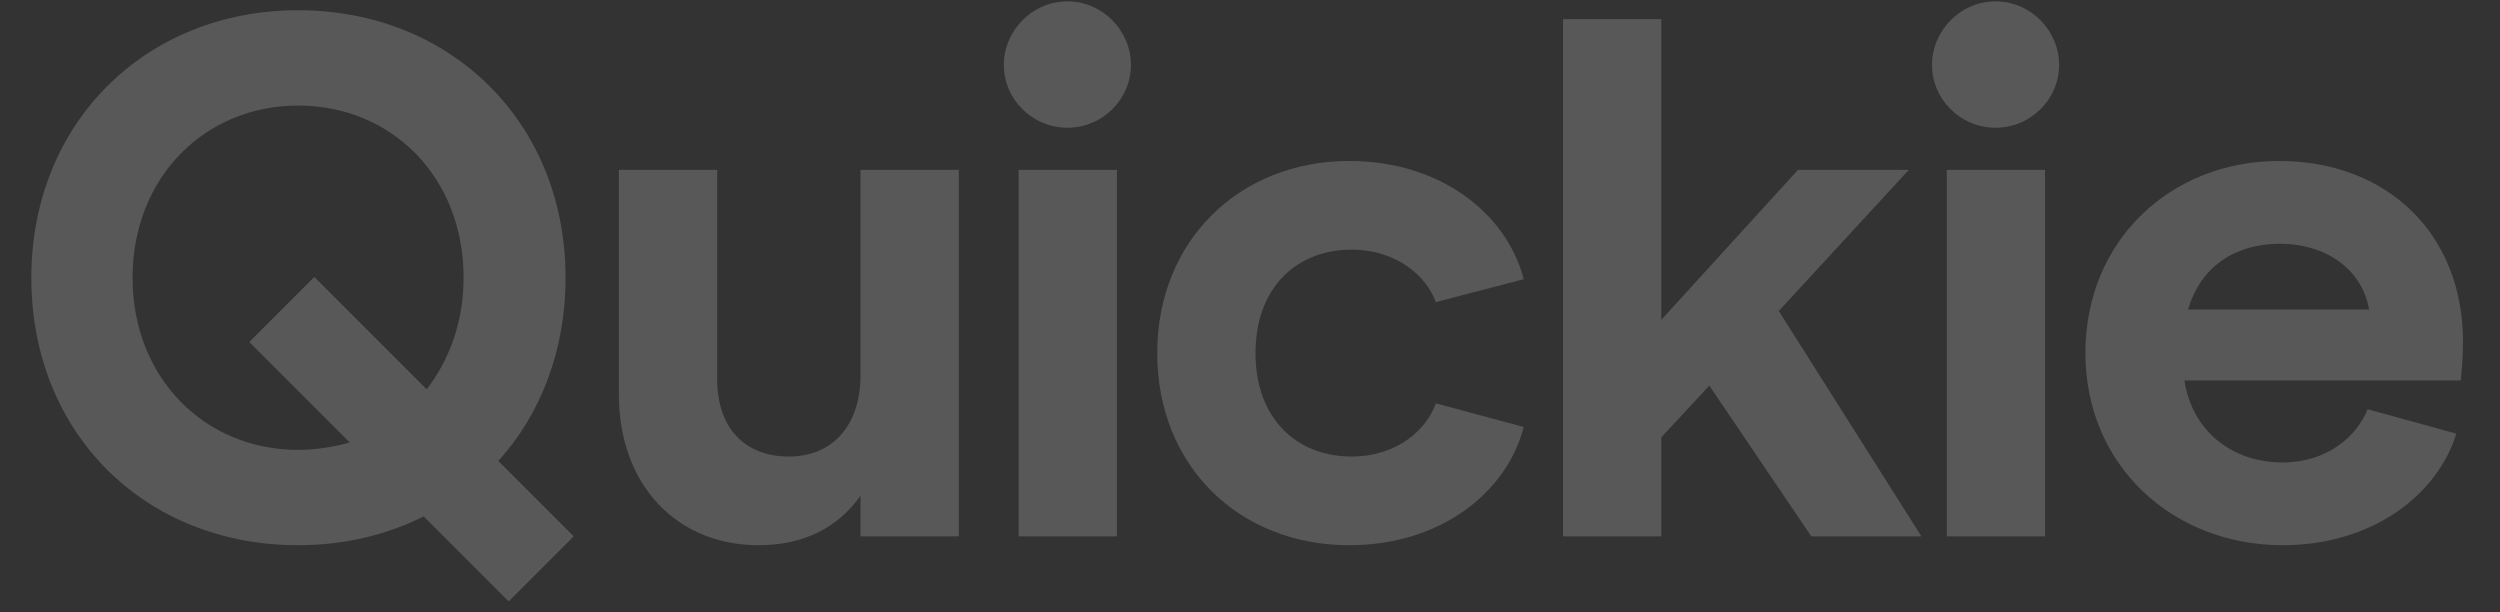
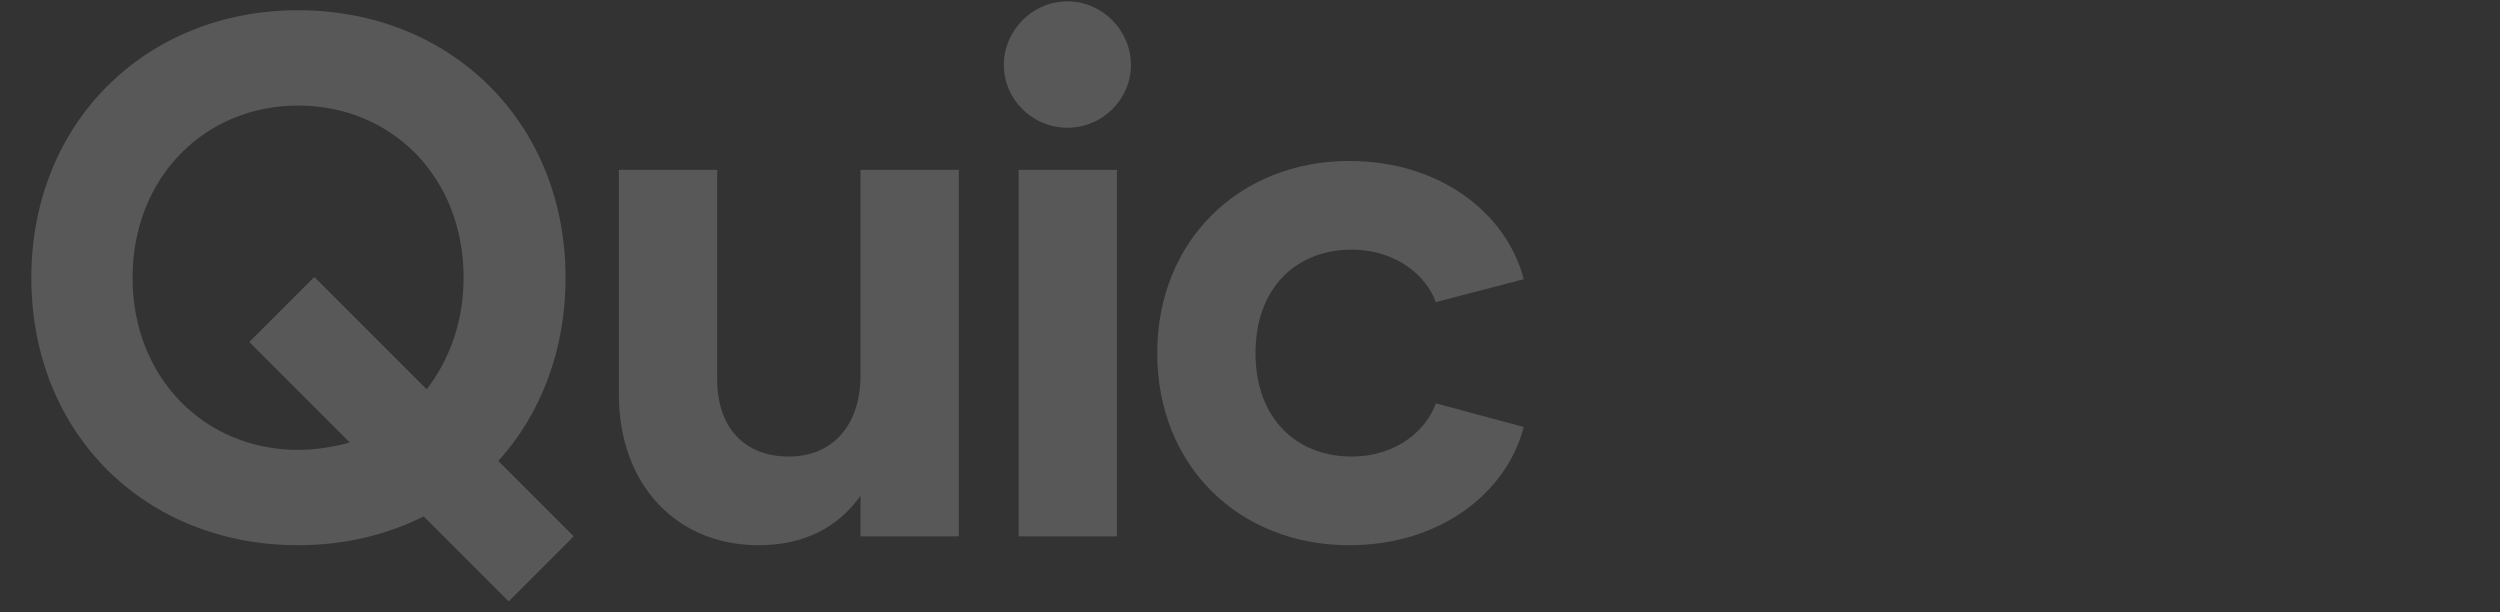
<svg xmlns="http://www.w3.org/2000/svg" width="200" height="49" viewBox="0 0 200 49" fill="none">
  <rect x="0" y="0" width="200" height="49" fill="#333333" stroke="none" />
  <g opacity="0.24">
-     <path d="M182.616 43.617C173.808 43.617 166.832 37.233 166.832 28.247C166.832 19.203 173.69 12.878 182.32 12.878C190.892 12.878 197.039 18.612 197.039 27.361C197.039 28.602 196.921 29.844 196.862 30.435H174.754C175.345 34.395 178.478 36.996 182.616 36.996C186.162 36.996 188.527 34.927 189.414 32.74L196.507 34.691C194.97 39.656 189.709 43.617 182.616 43.617ZM175.049 24.76H189.532C188.941 21.45 185.985 19.499 182.379 19.499C178.892 19.499 176.054 21.272 175.049 24.76Z" fill="white" fill-opacity="0.76" />
-     <path d="M155.744 42.908V13.588H163.606V42.908H155.744ZM154.561 5.193C154.561 2.474 156.808 0.11 159.645 0.11C162.483 0.11 164.729 2.474 164.729 5.193C164.729 7.913 162.483 10.218 159.645 10.218C156.808 10.218 154.561 7.913 154.561 5.193Z" fill="white" fill-opacity="0.76" />
-     <path d="M125.042 42.908V1.528H132.904V25.587L143.84 13.587H152.707L142.303 24.878L153.712 42.908H144.904L136.746 30.849L132.904 34.986V42.908H125.042Z" fill="white" fill-opacity="0.76" />
    <path d="M107.948 43.617C99.081 43.617 92.578 37.233 92.578 28.247C92.578 19.262 99.14 12.878 107.948 12.878C115.219 12.878 120.539 17.075 121.898 22.336L114.864 24.169C114.155 22.159 111.79 19.972 108.125 19.972C103.692 19.972 100.44 23.046 100.44 28.247C100.44 33.45 103.692 36.523 108.125 36.523C111.79 36.523 114.155 34.336 114.864 32.267L121.898 34.159C120.539 39.42 115.219 43.617 107.948 43.617Z" fill="white" fill-opacity="0.76" />
    <path d="M81.489 42.908V13.588H89.352V42.908H81.489ZM80.307 5.193C80.307 2.474 82.553 0.11 85.391 0.11C88.228 0.11 90.475 2.474 90.475 5.193C90.475 7.913 88.228 10.218 85.391 10.218C82.553 10.218 80.307 7.913 80.307 5.193Z" fill="white" fill-opacity="0.76" />
    <path d="M60.683 43.617C54.122 43.617 49.511 38.77 49.511 31.558V13.587H57.373V30.317C57.373 34.218 59.56 36.523 63.107 36.523C66.654 36.523 68.841 33.981 68.841 30.021V13.587H76.703V42.908H68.841V39.656C67.008 42.257 64.23 43.617 60.683 43.617Z" fill="white" fill-opacity="0.76" />
    <path d="M23.847 43.617C11.61 43.617 2.507 34.691 2.507 22.218C2.507 9.804 11.669 0.819 23.847 0.819C36.083 0.819 45.246 9.804 45.246 22.218C45.246 28.07 43.236 33.154 39.866 36.878L45.896 42.908L40.694 48.11L33.896 41.312C30.94 42.789 27.571 43.617 23.847 43.617ZM10.605 22.218C10.605 30.257 16.398 35.991 23.847 35.991C25.265 35.991 26.684 35.755 27.985 35.4L19.945 27.361L25.147 22.159L34.132 31.144C35.965 28.78 37.088 25.706 37.088 22.218C37.088 14.179 31.354 8.445 23.847 8.445C16.398 8.445 10.605 14.179 10.605 22.218Z" fill="white" fill-opacity="0.76" />
  </g>
</svg>